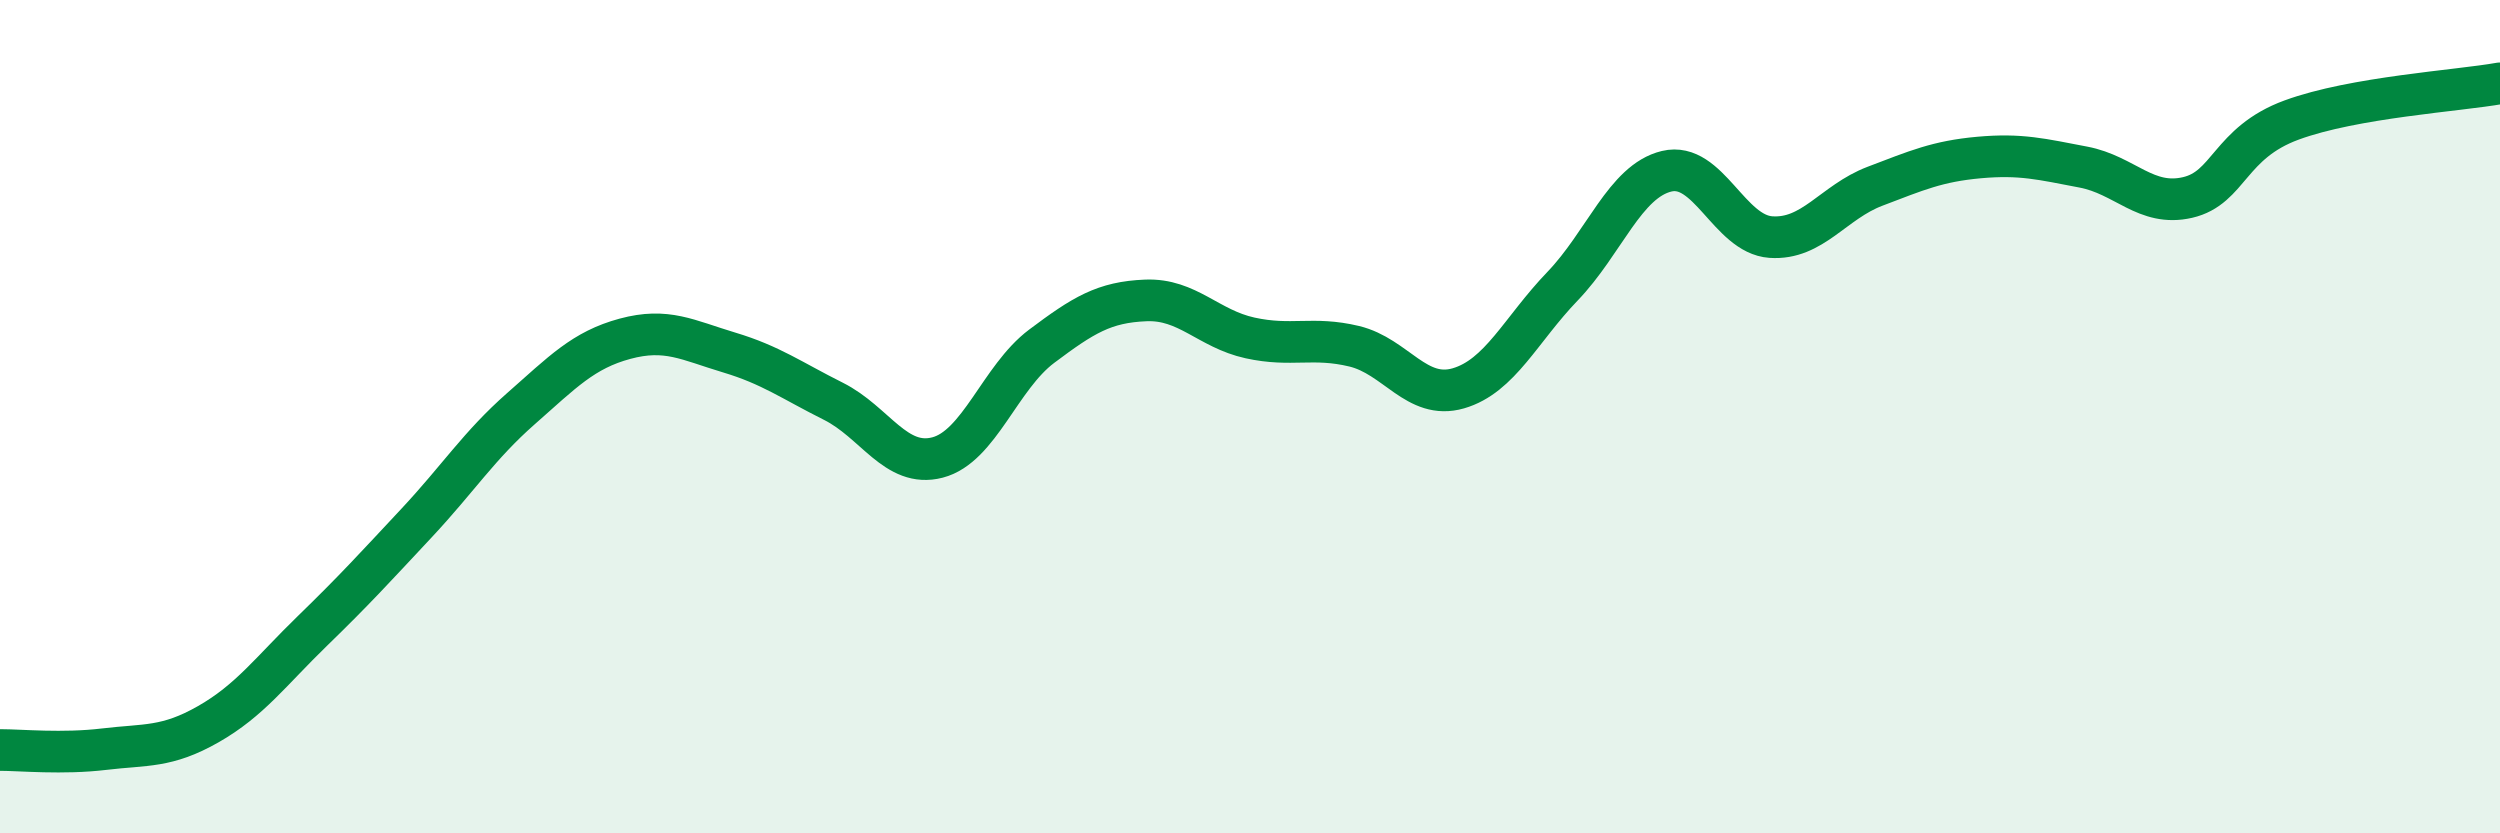
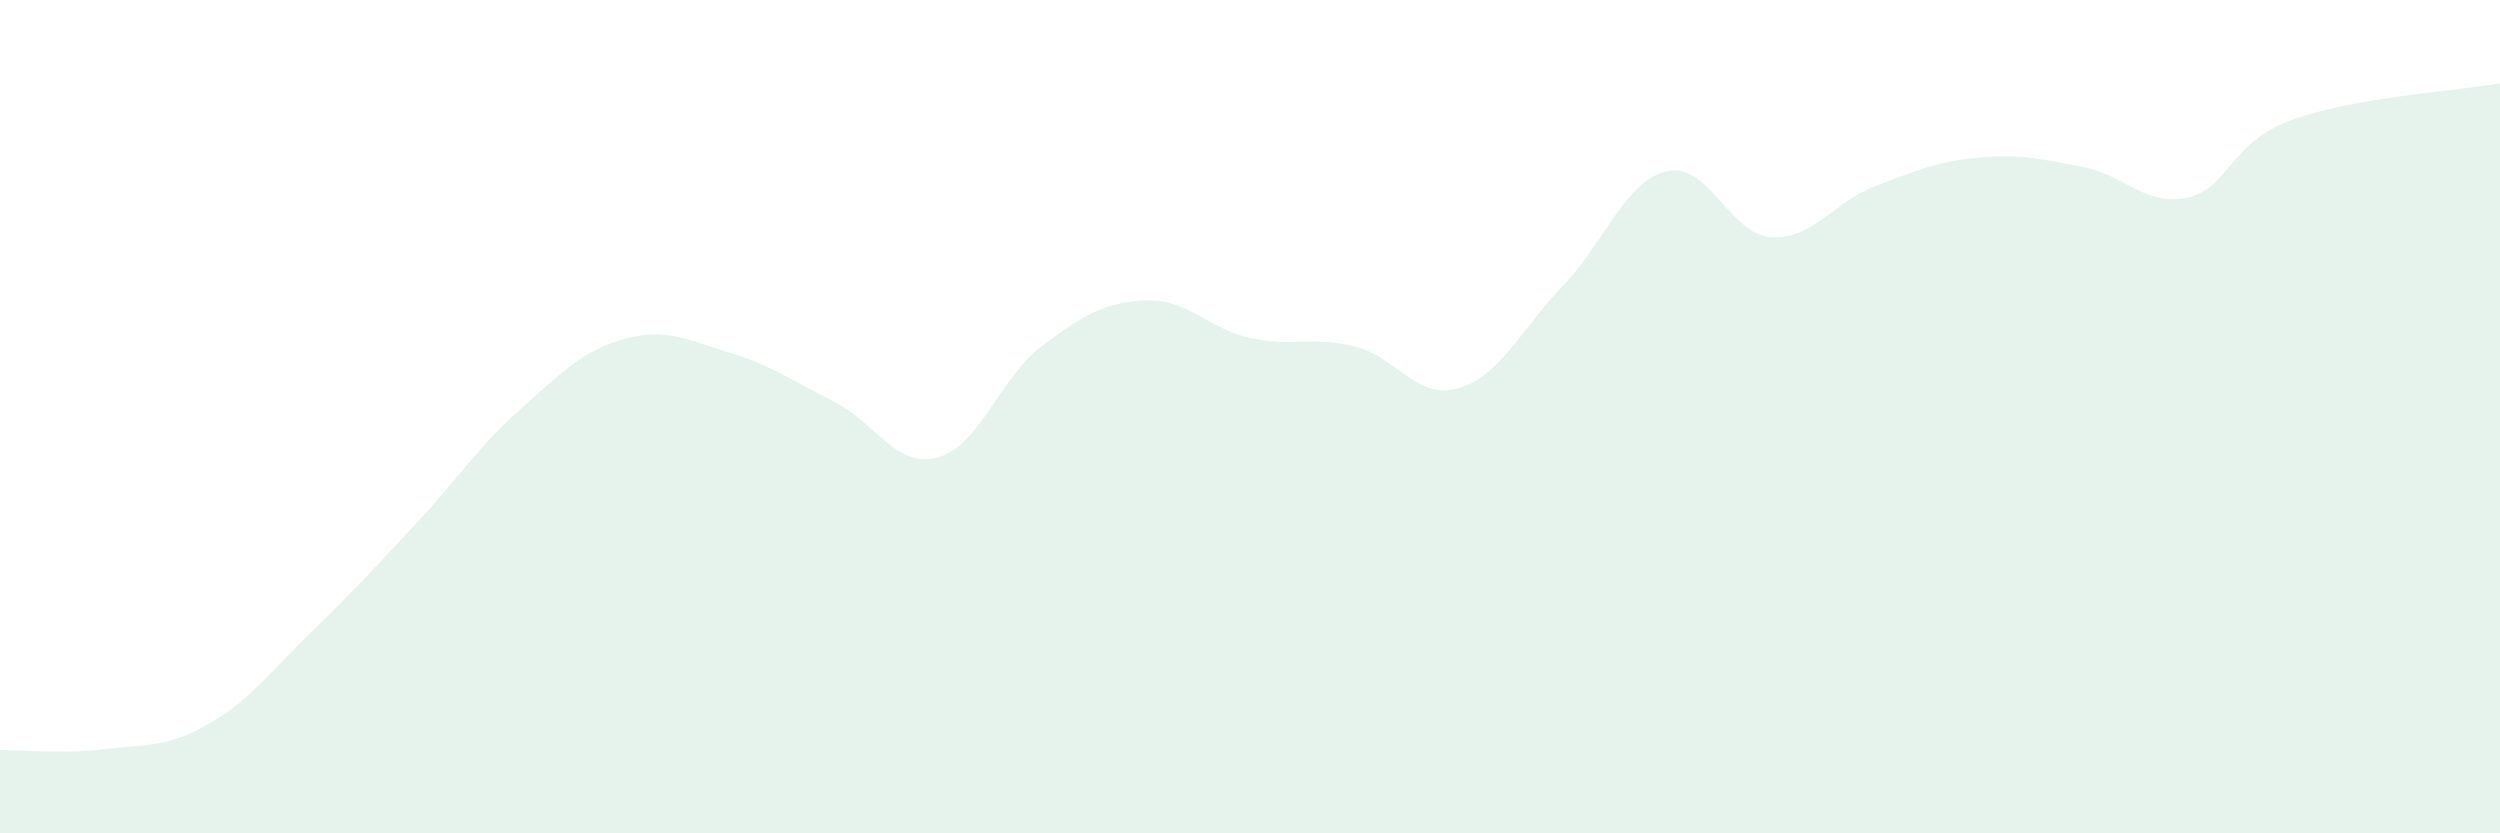
<svg xmlns="http://www.w3.org/2000/svg" width="60" height="20" viewBox="0 0 60 20">
  <path d="M 0,18 C 0.5,18 1.5,18.1 2.5,17.98 C 3.5,17.86 4,17.95 5,17.38 C 6,16.81 6.5,16.11 7.5,15.14 C 8.5,14.17 9,13.62 10,12.55 C 11,11.48 11.5,10.69 12.5,9.81 C 13.5,8.93 14,8.4 15,8.13 C 16,7.86 16.5,8.16 17.5,8.46 C 18.5,8.76 19,9.13 20,9.63 C 21,10.13 21.5,11.24 22.5,10.98 C 23.5,10.72 24,9.06 25,8.31 C 26,7.56 26.5,7.25 27.5,7.21 C 28.5,7.17 29,7.89 30,8.11 C 31,8.33 31.5,8.07 32.5,8.31 C 33.5,8.55 34,9.61 35,9.32 C 36,9.03 36.5,7.91 37.5,6.87 C 38.5,5.83 39,4.35 40,4.11 C 41,3.87 41.5,5.62 42.5,5.69 C 43.5,5.76 44,4.85 45,4.47 C 46,4.09 46.5,3.87 47.5,3.78 C 48.5,3.69 49,3.82 50,4.01 C 51,4.2 51.5,4.97 52.5,4.74 C 53.5,4.51 53.5,3.43 55,2.88 C 56.5,2.33 59,2.18 60,2L60 20L0 20Z" fill="#008740" opacity="0.1" stroke-linecap="round" stroke-linejoin="round" />
-   <path d="M 0,18 C 0.5,18 1.5,18.1 2.5,17.98 C 3.5,17.86 4,17.95 5,17.38 C 6,16.81 6.5,16.11 7.5,15.14 C 8.5,14.17 9,13.62 10,12.55 C 11,11.48 11.5,10.69 12.5,9.81 C 13.5,8.93 14,8.4 15,8.13 C 16,7.86 16.5,8.16 17.5,8.46 C 18.5,8.76 19,9.13 20,9.63 C 21,10.13 21.5,11.24 22.5,10.98 C 23.5,10.72 24,9.06 25,8.31 C 26,7.56 26.5,7.25 27.5,7.21 C 28.5,7.17 29,7.89 30,8.11 C 31,8.33 31.5,8.07 32.5,8.31 C 33.5,8.55 34,9.61 35,9.32 C 36,9.03 36.5,7.91 37.5,6.87 C 38.5,5.83 39,4.35 40,4.11 C 41,3.87 41.5,5.62 42.5,5.69 C 43.5,5.76 44,4.85 45,4.47 C 46,4.09 46.5,3.87 47.5,3.78 C 48.5,3.69 49,3.82 50,4.01 C 51,4.2 51.5,4.97 52.5,4.74 C 53.5,4.51 53.5,3.43 55,2.88 C 56.5,2.33 59,2.18 60,2" stroke="#008740" stroke-width="1" fill="none" stroke-linecap="round" stroke-linejoin="round" />
</svg>